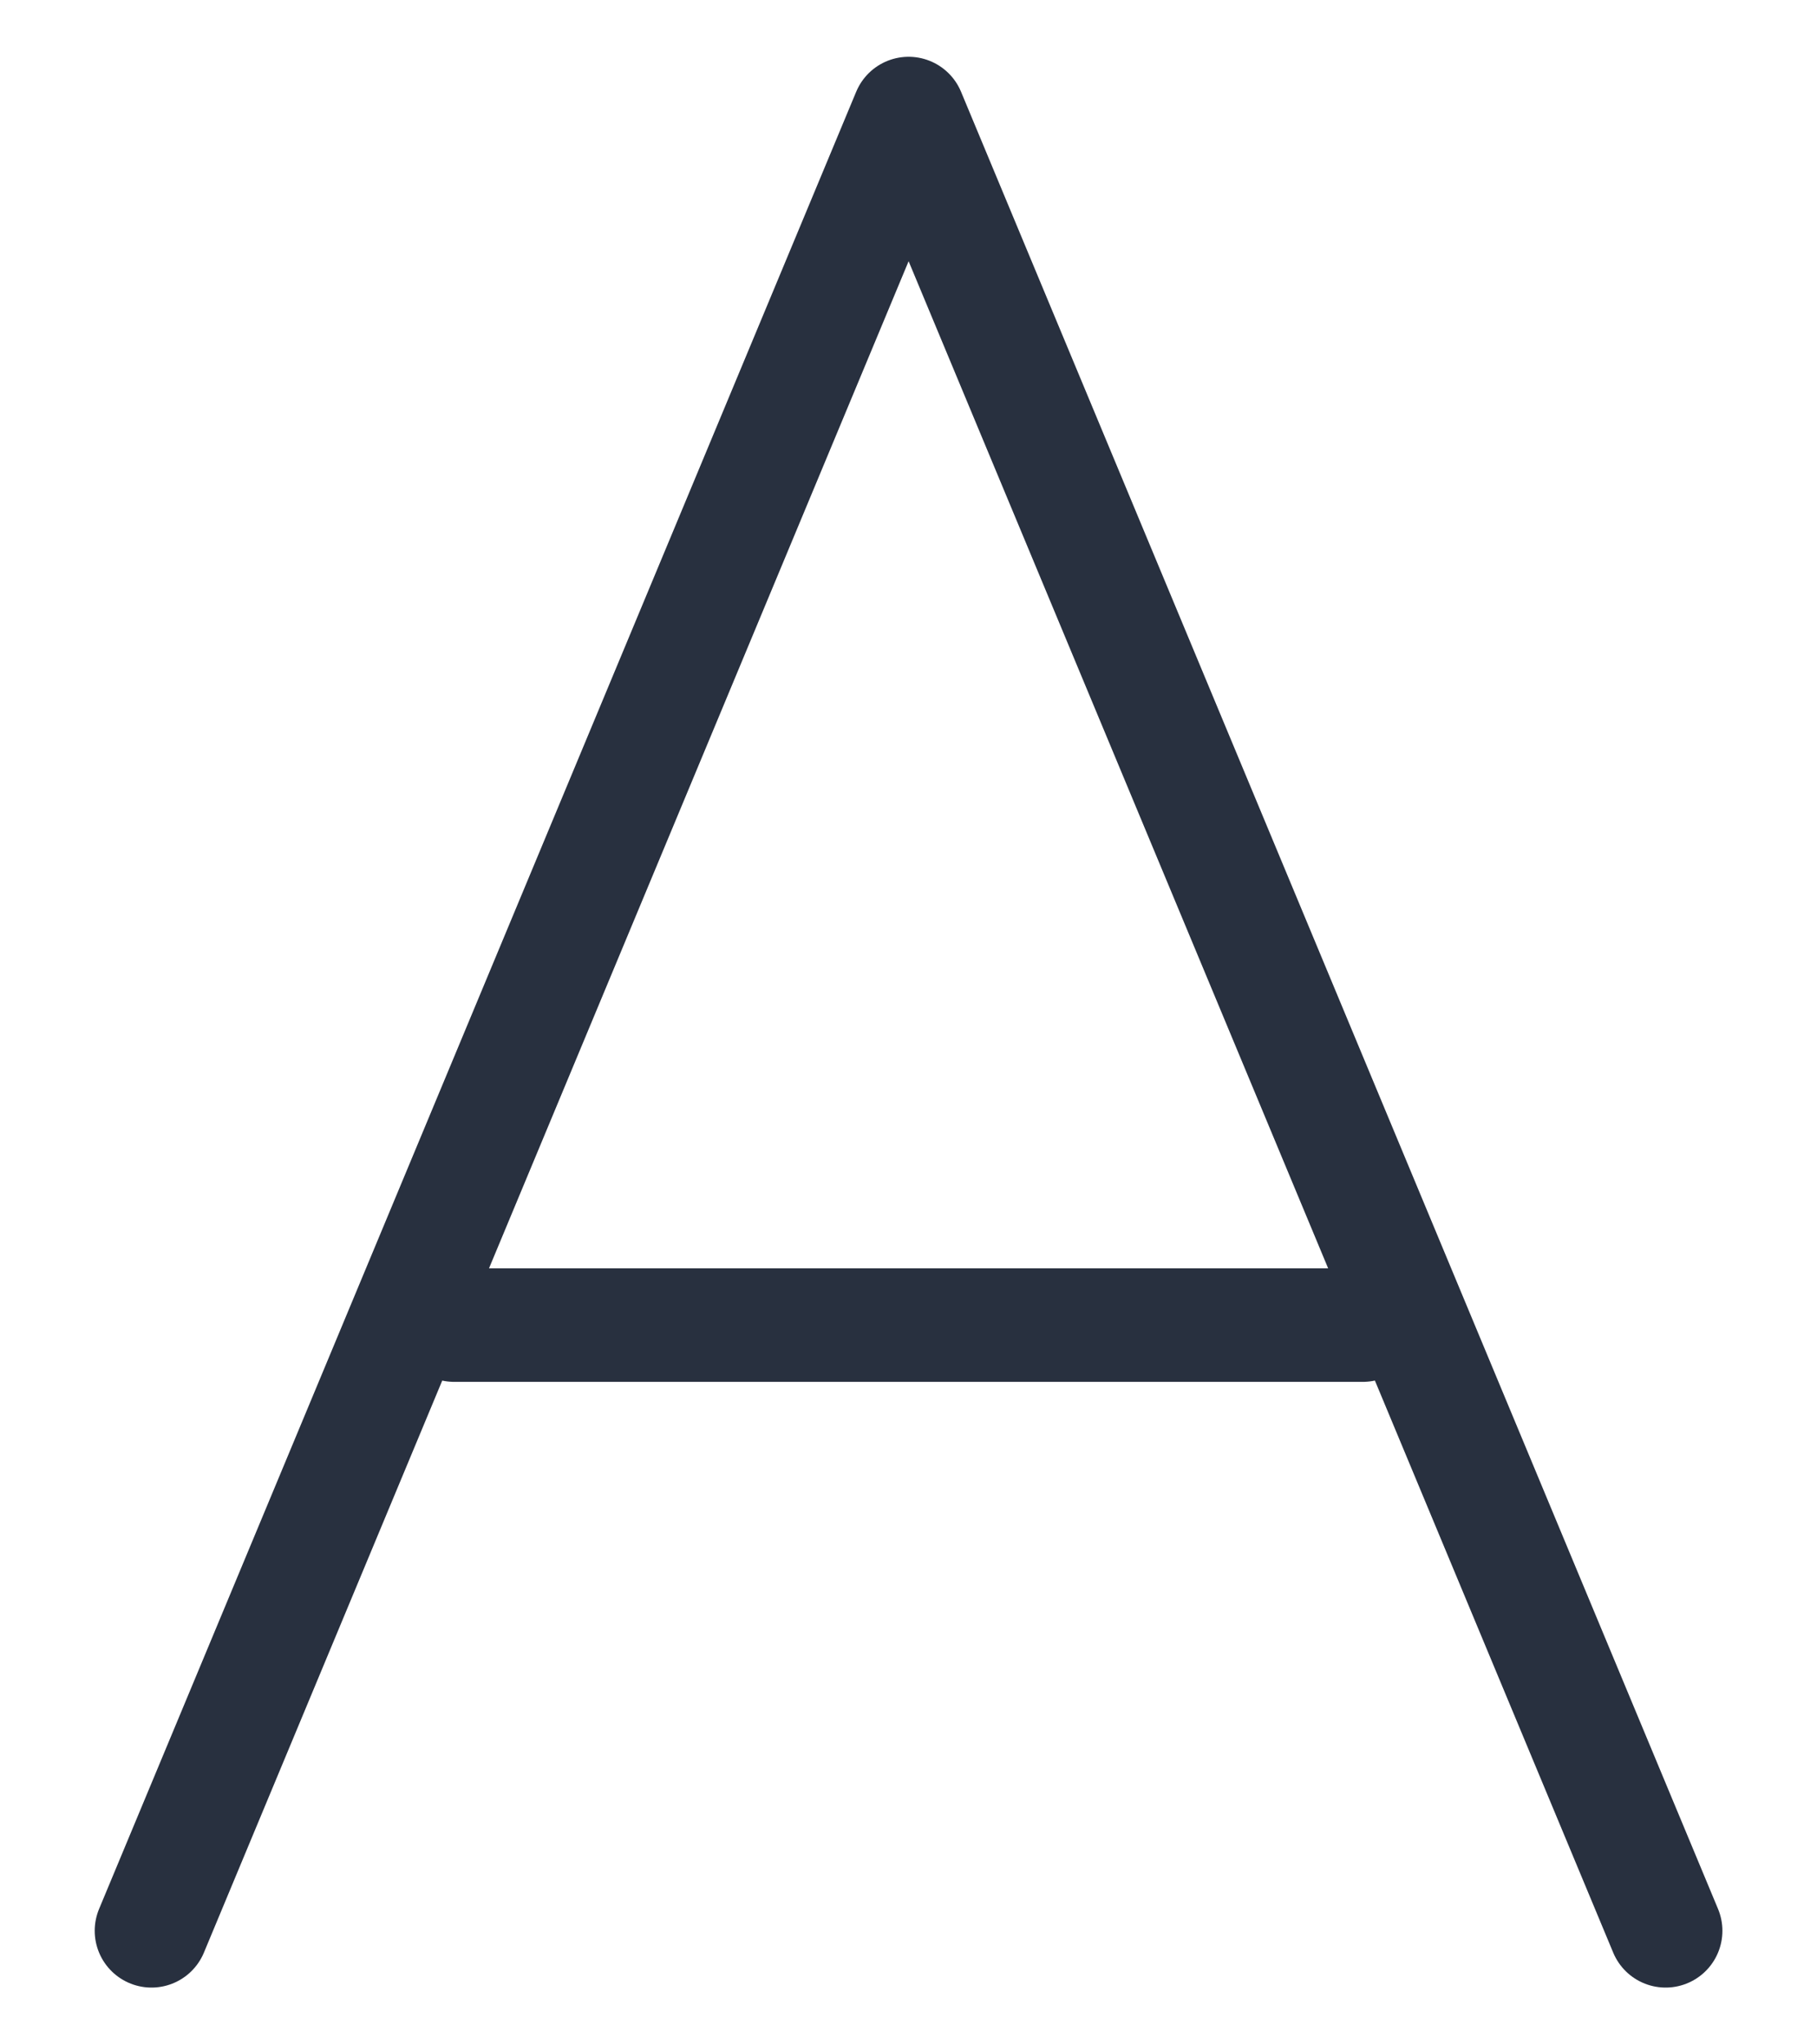
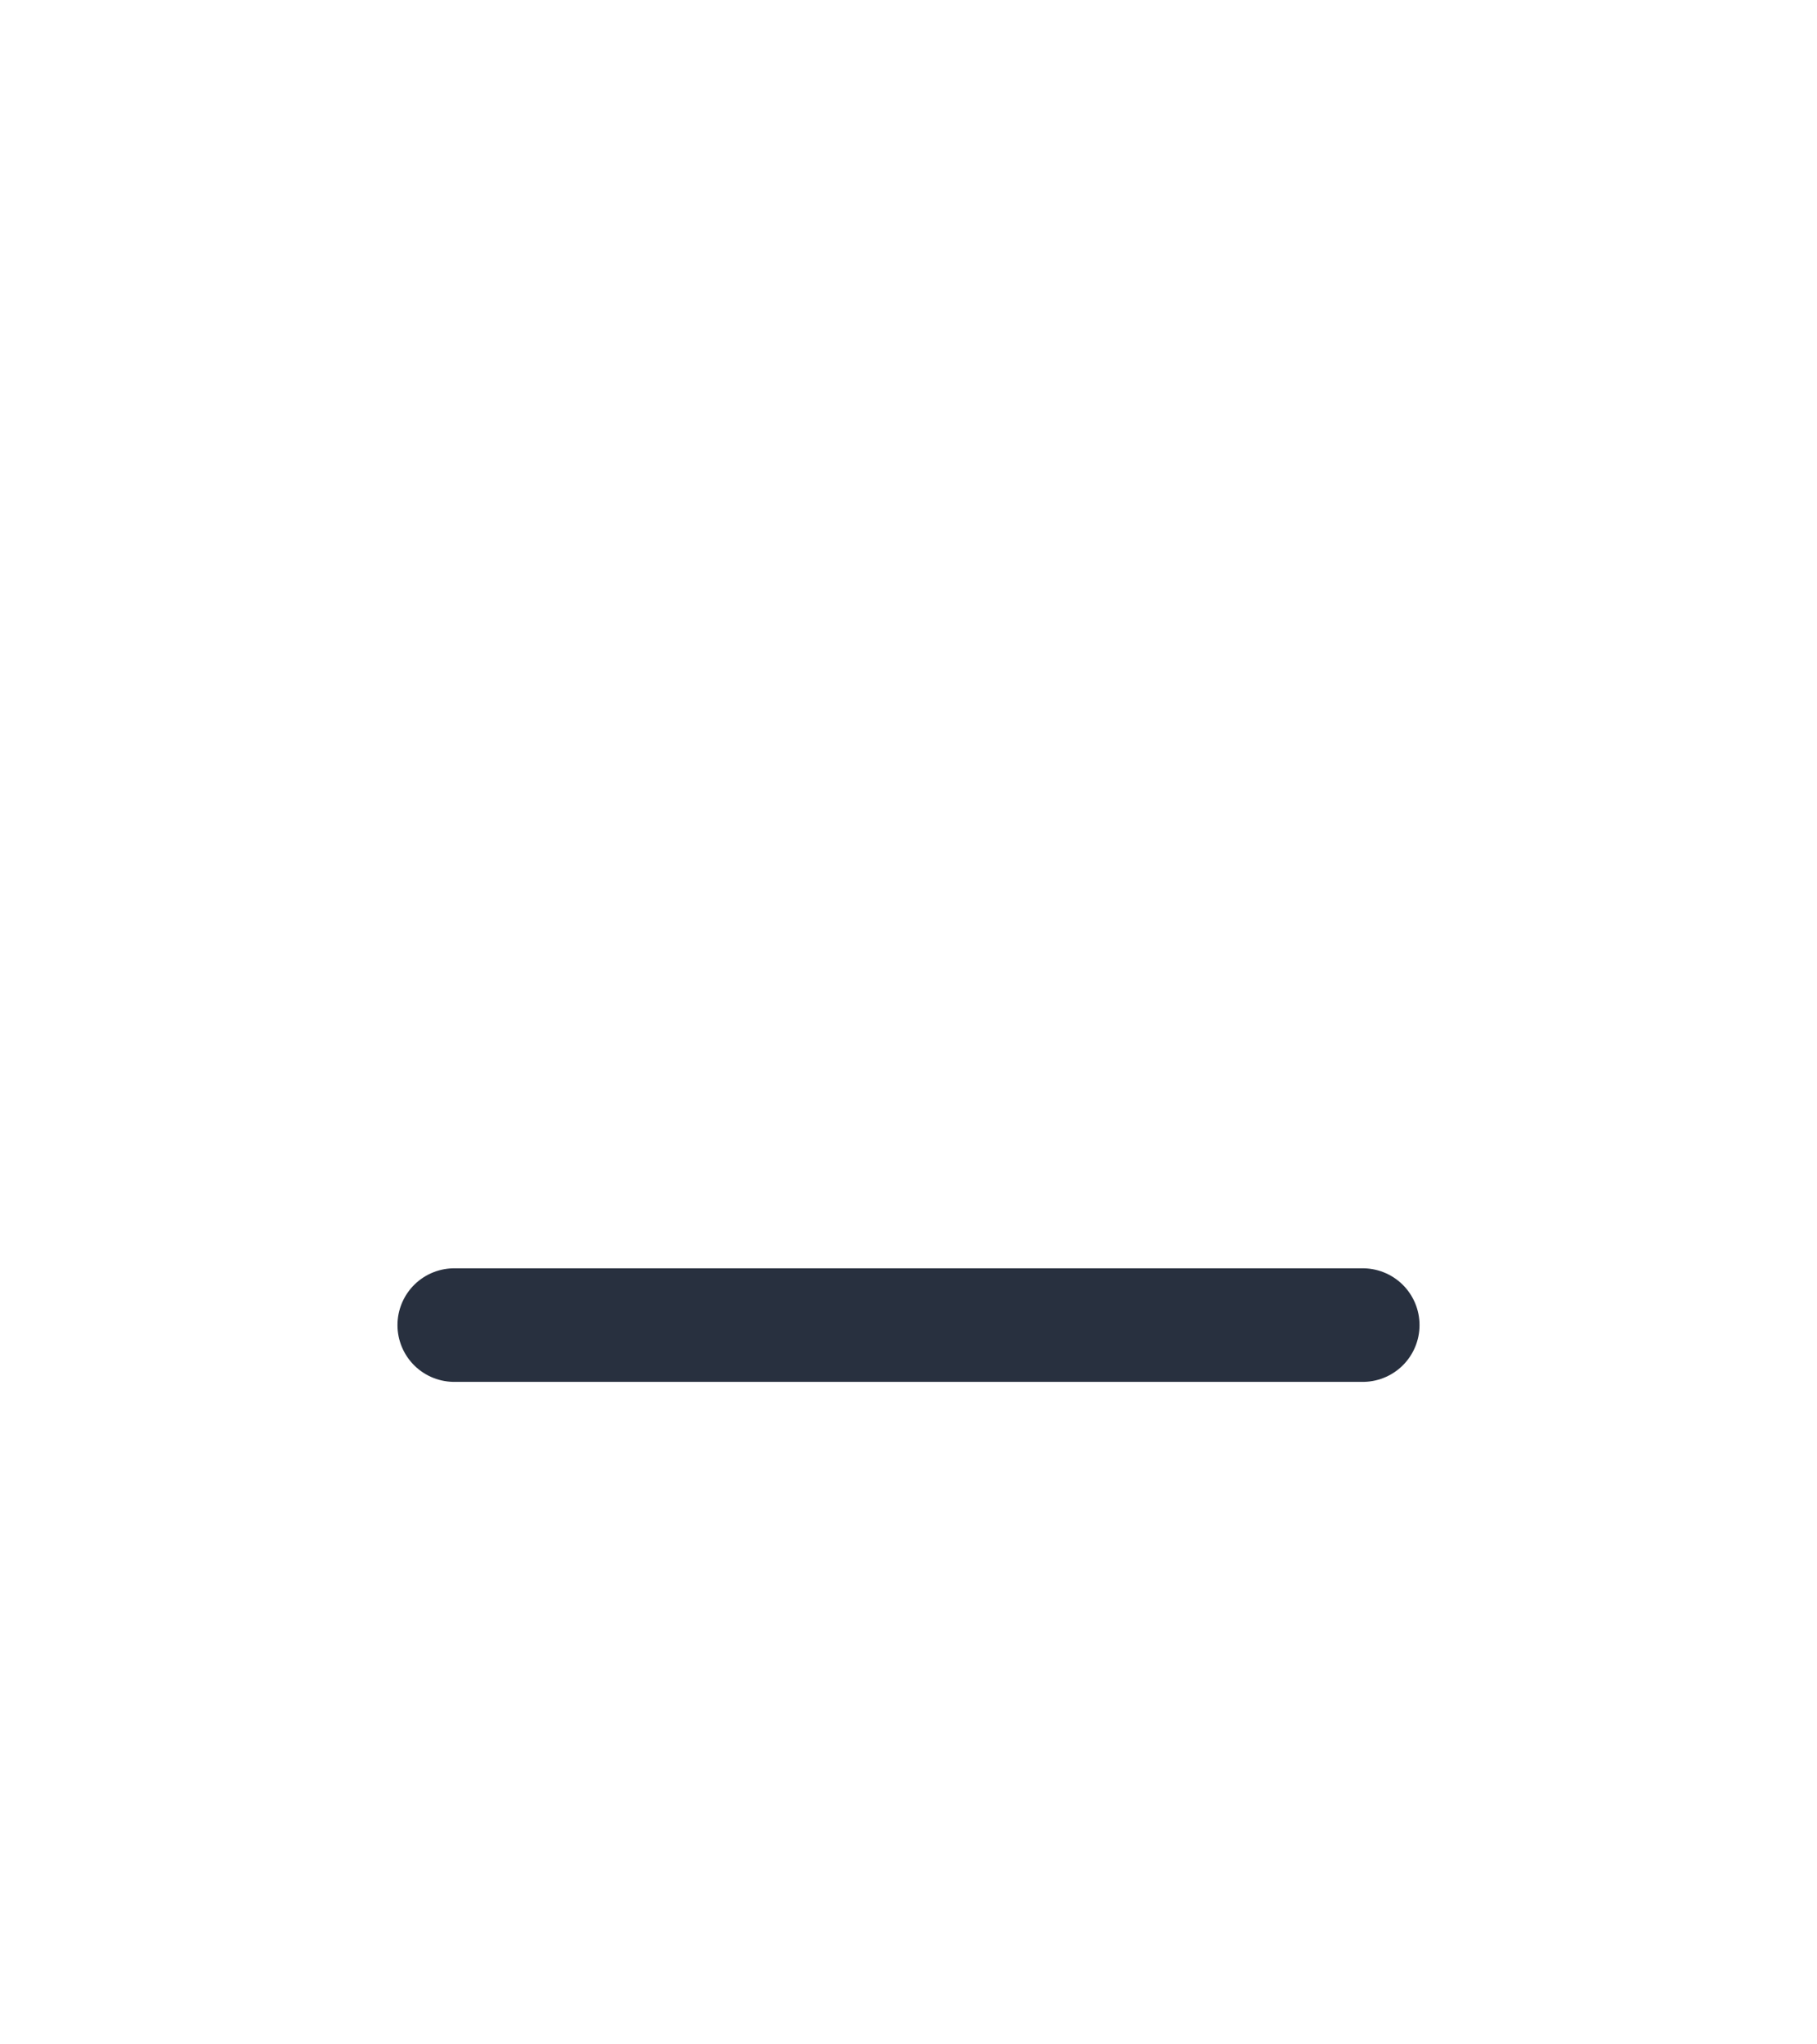
<svg xmlns="http://www.w3.org/2000/svg" width="16" height="18" viewBox="0 0 16 18" fill="none">
  <path d="M4 11.667H12" stroke="#28303F" stroke-linecap="round" />
-   <path d="M1.334 17L8.001 1L14.667 17" stroke="#28303F" stroke-linecap="round" stroke-linejoin="round" />
</svg>